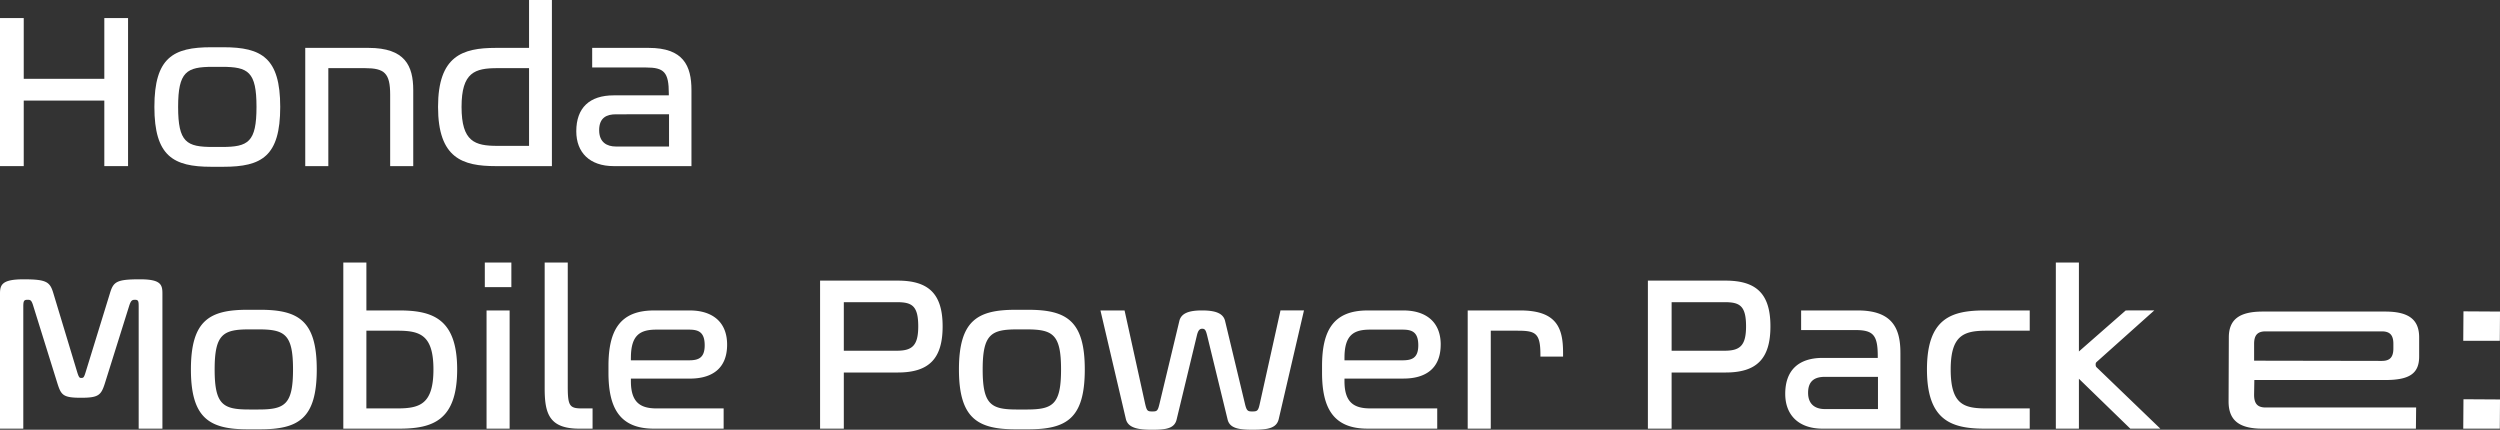
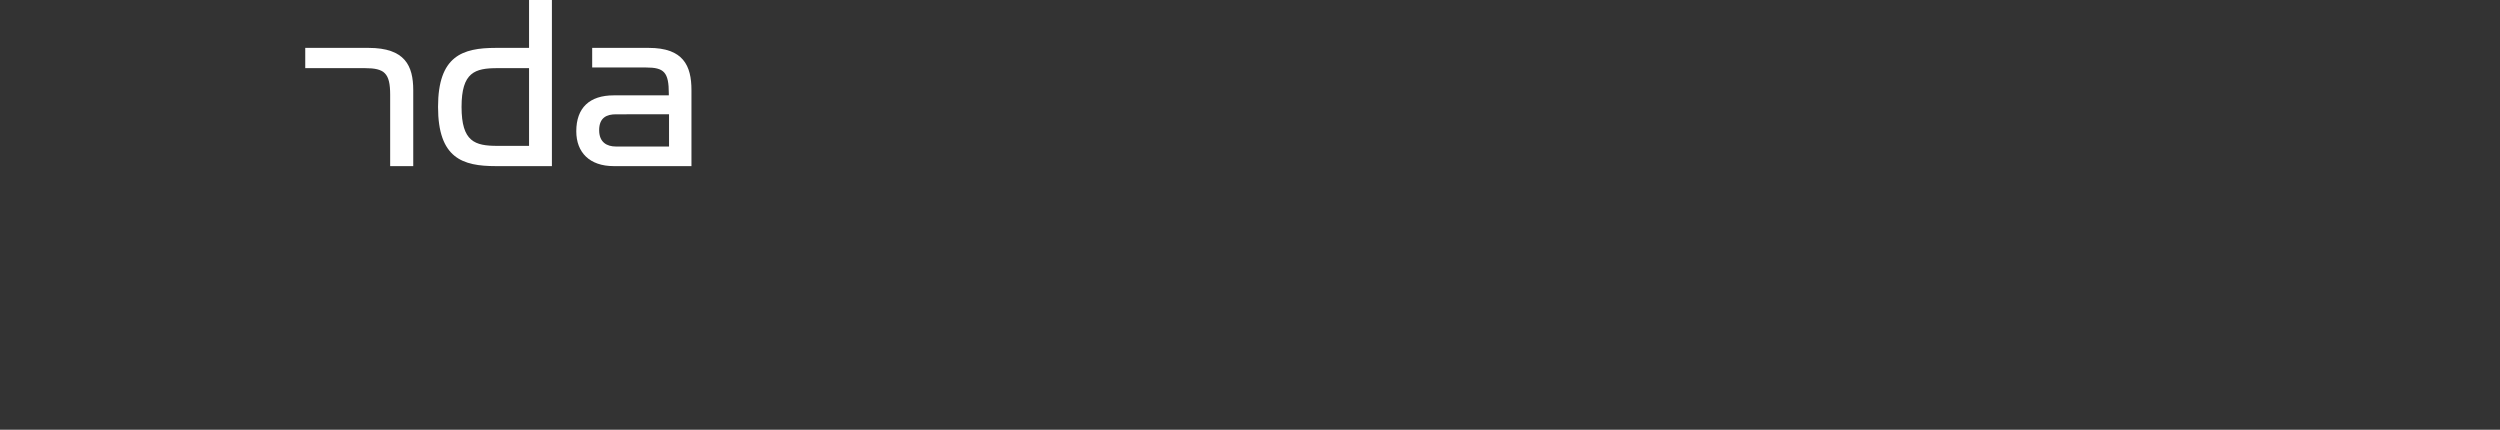
<svg xmlns="http://www.w3.org/2000/svg" width="1022.289" height="175.734" viewBox="0 0 1022.289 175.734">
  <rect x="0" y="0" width="1022.289" height="175.734" fill="#333333" stroke="none" />
  <g id="グループ_917" data-name="グループ 917" transform="translate(-39.994 -120.405)">
    <g id="グループ_915" data-name="グループ 915" transform="translate(39.994 227.766)">
-       <path id="パス_847" data-name="パス 847" d="M106.409,174.551v55.287H96.7V179.98c0-2.225-.088-2.848-1.513-2.848-1.244,0-1.689.357-2.4,2.582L82.818,211.5c-1.516,4.718-2.672,5.7-9.706,5.7-7.3,0-8.1-1.068-9.615-5.787l-9.881-31.7c-.714-2.4-1.159-2.582-2.315-2.582-1.513,0-1.782.445-1.782,2.848v49.857H39.994V174.551c0-3.65.978-5.787,9.615-5.787,9.615,0,10.862,1.068,12.285,5.965l9.527,31.515c.8,2.672,1.068,2.851,1.78,2.851.98,0,1.159-.178,1.961-2.851l9.793-31.784c1.423-4.718,2.67-5.7,12.285-5.7,8.459,0,9.17,2.137,9.17,5.787m63.114,31.072c0,20.208-7.566,24.481-23.237,24.481H141.3c-15.492,0-23.237-4.361-23.237-24.481,0-20.21,7.745-24.4,23.237-24.4h4.985c15.671,0,23.237,4.364,23.237,24.4m-41.756,0c0,14.512,3.474,16.379,14.155,16.379h3.74c10.774,0,14.155-1.958,14.155-16.379s-3.381-16.382-14.155-16.382h-3.74c-10.681,0-14.155,1.958-14.155,16.382m75.4-24.129c13.619,0,23.77,3.3,23.77,24.129,0,21.01-10.15,24.215-23.77,24.215H180.38V161.909h9.437v19.584Zm-13.355,40.064h12.641c9.17,0,14.781-1.692,14.781-15.934s-5.611-15.849-14.781-15.849H189.817Zm48.427-59.648h10.862v10.06H238.243Zm.714,19.584h9.436v48.344h-9.436Zm38.993,40.064h4.361v8.28h-5.43c-12.287,0-14.157-6.144-14.157-16.47V161.909h9.439v50.569c0,8.011.711,9.08,5.787,9.08m59.377-26.085c0,10.06-6.5,13.888-15.223,13.888H297.977v1.068c0,8.637,3.828,11.128,10.5,11.128H335.9v8.28H307.414c-13.888,0-18.607-8.28-18.607-22.88V204.2c0-14.6,4.718-22.7,18.607-22.7H322.1c8.813,0,15.223,4.364,15.223,13.979m-39.35,5.342v1.068h23.594c3.738,0,6.588-.714,6.588-6.144,0-5.7-2.851-6.41-6.588-6.41H308.482c-6.586,0-10.5,2.049-10.5,11.485M407.11,169.3H375.337v60.541h9.706v-22.97H407.11c12.729,0,18.338-5.608,18.338-18.873,0-13.177-5.608-18.7-18.338-18.7m-.445,28.669H385.042V178.112h21.623c6.144,0,8.813,1.335,8.813,9.881,0,8.014-2.582,9.972-8.813,9.972m76.915,7.657c0,20.208-7.566,24.481-23.237,24.481h-4.985c-15.492,0-23.237-4.361-23.237-24.481,0-20.21,7.745-24.4,23.237-24.4h4.985c15.671,0,23.237,4.364,23.237,24.4m-41.756,0c0,14.512,3.474,16.379,14.157,16.379h3.738c10.774,0,14.155-1.958,14.155-16.379s-3.381-16.382-14.155-16.382h-3.738c-10.683,0-14.157,1.958-14.157,16.382m110.54,24.66c-5.882,0-9.517-.623-10.383-4.183l-8.391-34.456c-.52-2.049-.864-2.67-1.989-2.67-.952,0-1.643.533-2.163,2.67L521.132,226.1c-.864,3.559-4.066,4.183-9.949,4.183-5.8,0-9.949-.711-10.815-4.452l-10.381-44.337h9.861l8.394,38.106c.691,2.939.949,3.2,2.941,3.2,1.9,0,2.248-.178,2.941-3.114l8.133-33.92c.779-3.208,4.066-4.276,9.255-4.276,5.28,0,8.653,1.068,9.431,4.276l8.133,33.92c.691,2.936,1.213,3.114,3.029,3.114,1.989,0,2.421-.266,3.027-3.114l8.479-38.2h9.6l-10.3,44.337c-.864,3.74-4.152,4.452-10.554,4.452m76.757-34.81c0,10.06-6.5,13.888-15.223,13.888H589.772v1.068c0,8.637,3.828,11.128,10.5,11.128H627.7v8.28H599.208c-13.888,0-18.607-8.28-18.607-22.88V204.2c0-14.6,4.718-22.7,18.607-22.7H613.9c8.813,0,15.223,4.364,15.223,13.979m-39.35,5.342v1.068h23.591c3.74,0,6.589-.714,6.589-6.144,0-5.7-2.848-6.41-6.589-6.41H600.276c-6.589,0-10.5,2.049-10.5,11.485m89.38-2.049v1.6h-9.261v-.714c0-8.9-1.958-9.881-9.349-9.881h-10.95v40.064h-9.437V181.493h21.457c15.045,0,17.538,7.3,17.538,17.272M745.611,169.3H713.841v60.541h9.7v-22.97h22.068c12.732,0,18.34-5.608,18.34-18.873,0-13.177-5.608-18.7-18.34-18.7m-.445,28.669H723.544V178.112h21.623c6.144,0,8.816,1.335,8.816,9.881,0,8.014-2.582,9.972-8.816,9.972m71.935.8v31.072H785.318c-9.884,0-15.314-5.608-15.314-14.245,0-9.615,5.43-14.69,15.314-14.69h22.523v-.711c0-8.813-1.958-10.683-9.346-10.683H776.5v-8.014h23.149c14.064,0,17.45,7.212,17.45,17.272m-37.749,16.382c0,4.987,3.205,6.676,6.855,6.676h21.721V208.649H786.208c-3.74,0-6.855,1.335-6.855,6.5m73-25.374c-9.261,0-14.69,1.782-14.69,15.849,0,14.421,5.43,15.934,14.69,15.934h17.629v8.28h-18.34c-13.622,0-23.682-3.293-23.682-24.215,0-21.012,10.06-24.129,23.682-24.129h18.34v8.28Zm112.8,40.064c-9.581,0-13.857-3.435-13.857-11.133l.1-26.178c0-7.315,4.273-10.575,13.855-10.575h50.119c9.581,0,13.855,3.259,13.855,10.57v7.791c0,6.93-3.883,9.63-13.855,9.63H961.828l-.1,6.035c0,3.647,1.412,5.2,4.726,5.2h61.534l-.091,8.658Zm1.311-39.79c-3.314,0-4.726,1.524-4.726,5.1v6.886l52.219.093c3.314,0,4.726-1.526,4.726-5.1v-1.875c0-3.577-1.412-5.1-4.726-5.1Zm80.792,39.79.088-12.036,14.946.091-.09,11.946Zm0-35.943.088-12.036,14.946.091-.09,11.946ZM923.394,229.837l-26.173-25.2a1.43,1.43,0,0,1-.266-.98,1.191,1.191,0,0,1,.357-1.068l23.591-21.1H909.239l-19.145,16.778V161.909h-9.437v67.928h9.437V209.43l21.012,20.407Z" transform="translate(-39.994 -161.909)" fill="#fff" />
-     </g>
+       </g>
    <g id="グループ_916" data-name="グループ 916" transform="translate(39.994 120.405)">
-       <path id="パス_848" data-name="パス 848" d="M82.652,183.8V157H49.7v26.8H39.994V123.261H49.7V148.1H82.652V123.261h9.705V183.8Z" transform="translate(-39.994 -115.873)" fill="#fff" />
-       <path id="パス_849" data-name="パス 849" d="M92.621,127.873H87.636c-15.492,0-23.237,4.185-23.237,24.4,0,20.12,7.745,24.481,23.237,24.481h4.985c15.668,0,23.237-4.273,23.237-24.481C115.857,132.237,108.289,127.873,92.621,127.873ZM92,168.648h-3.74c-10.683,0-14.155-1.868-14.155-16.379,0-14.424,3.471-16.382,14.155-16.382H92c10.771,0,14.155,1.958,14.155,16.382S102.768,168.648,92,168.648Z" transform="translate(-1.269 -108.555)" fill="#fff" />
-       <path id="パス_850" data-name="パス 850" d="M132.407,145.248V176.32H122.97v-29.2c0-8.813-2.318-10.862-10.329-10.862H97.685V176.32H88.248V127.976h25.906c14.869,0,18.252,7.3,18.252,17.272" transform="translate(36.574 -108.392)" fill="#fff" />
+       <path id="パス_850" data-name="パス 850" d="M132.407,145.248V176.32H122.97v-29.2c0-8.813-2.318-10.862-10.329-10.862H97.685H88.248V127.976h25.906c14.869,0,18.252,7.3,18.252,17.272" transform="translate(36.574 -108.392)" fill="#fff" />
      <path id="パス_851" data-name="パス 851" d="M146.453,120.405v19.584H132.831c-13.619,0-23.591,3.3-23.591,24.129,0,21.01,10.06,24.215,23.591,24.215H155.8V120.405Zm0,59.648H133.545c-9.261,0-14.69-1.692-14.69-15.934,0-14.157,5.43-15.849,14.69-15.849h12.908Z" transform="translate(69.883 -120.405)" fill="#fff" />
      <path id="パス_852" data-name="パス 852" d="M160.74,127.976H137.594v8.014h21.99c7.388,0,9.349,1.87,9.349,10.683v.711H146.407c-9.881,0-15.314,5.075-15.314,14.69,0,8.637,5.432,14.245,15.314,14.245H178.19V145.248C178.19,135.188,174.807,127.976,160.74,127.976Zm8.28,40.33H147.3c-3.65,0-6.855-1.689-6.855-6.676,0-5.163,3.117-6.5,6.855-6.5H169.02Z" transform="translate(104.558 -108.392)" fill="#fff" />
    </g>
  </g>
</svg>